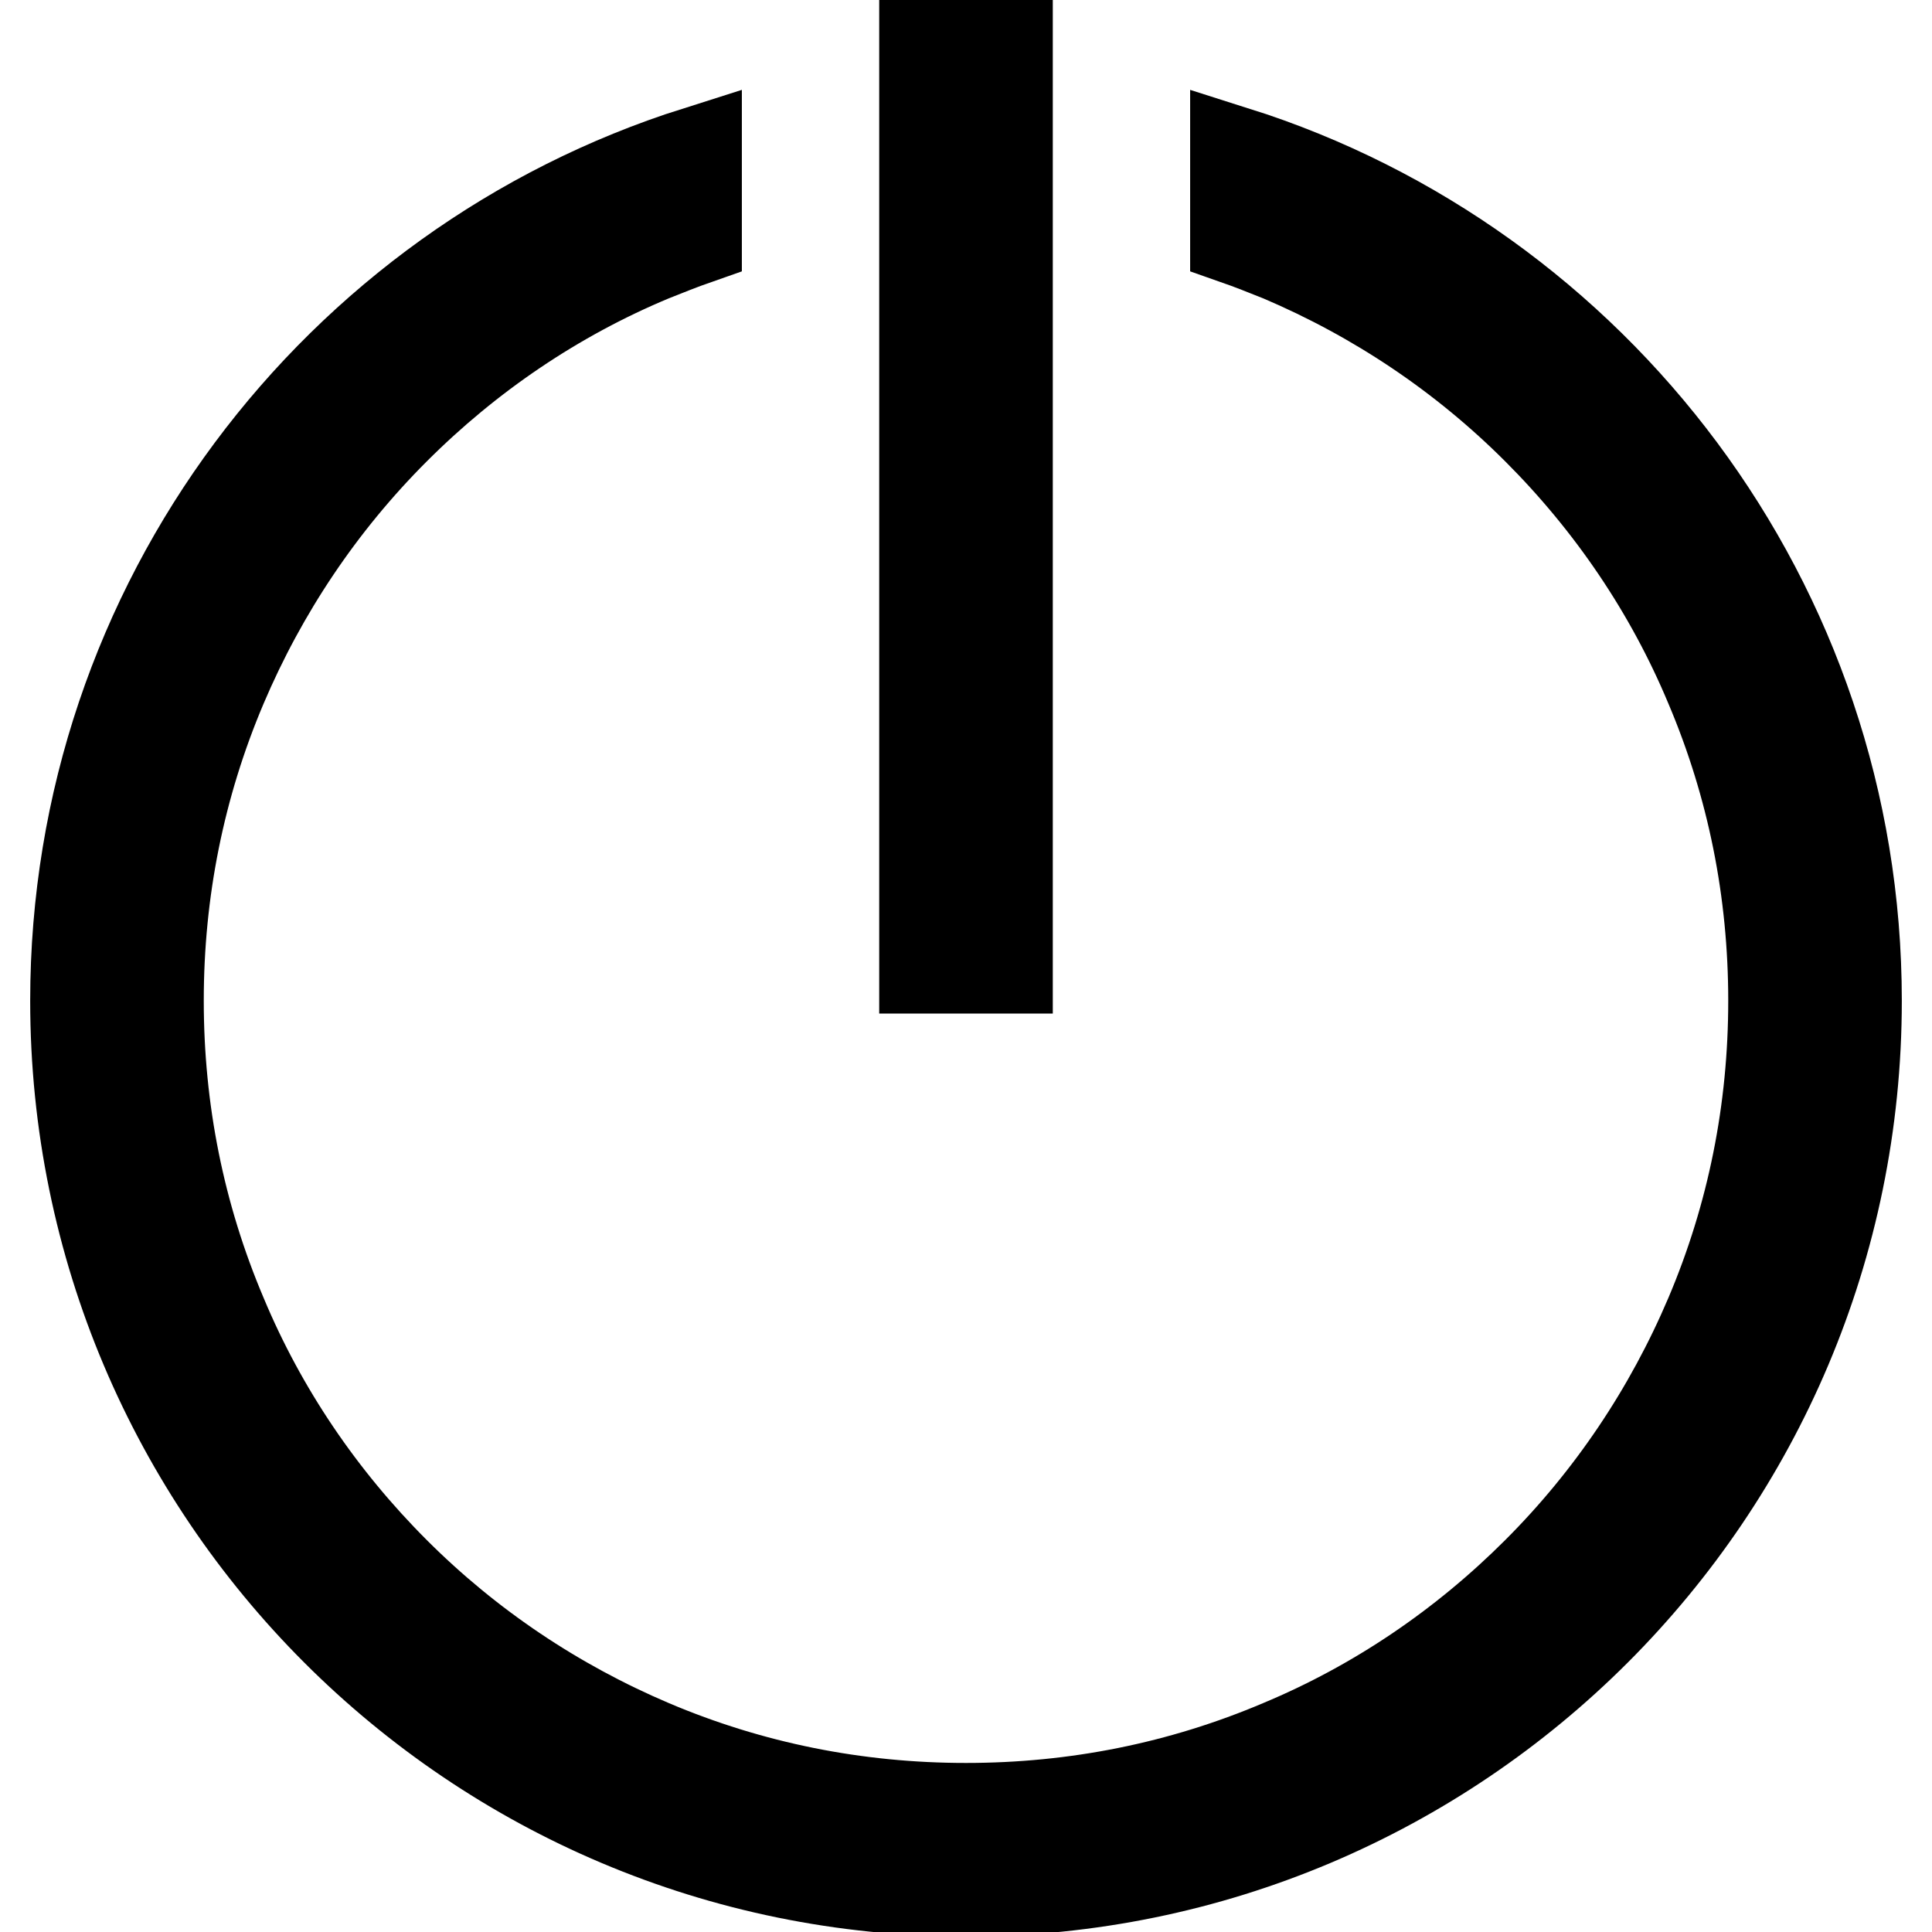
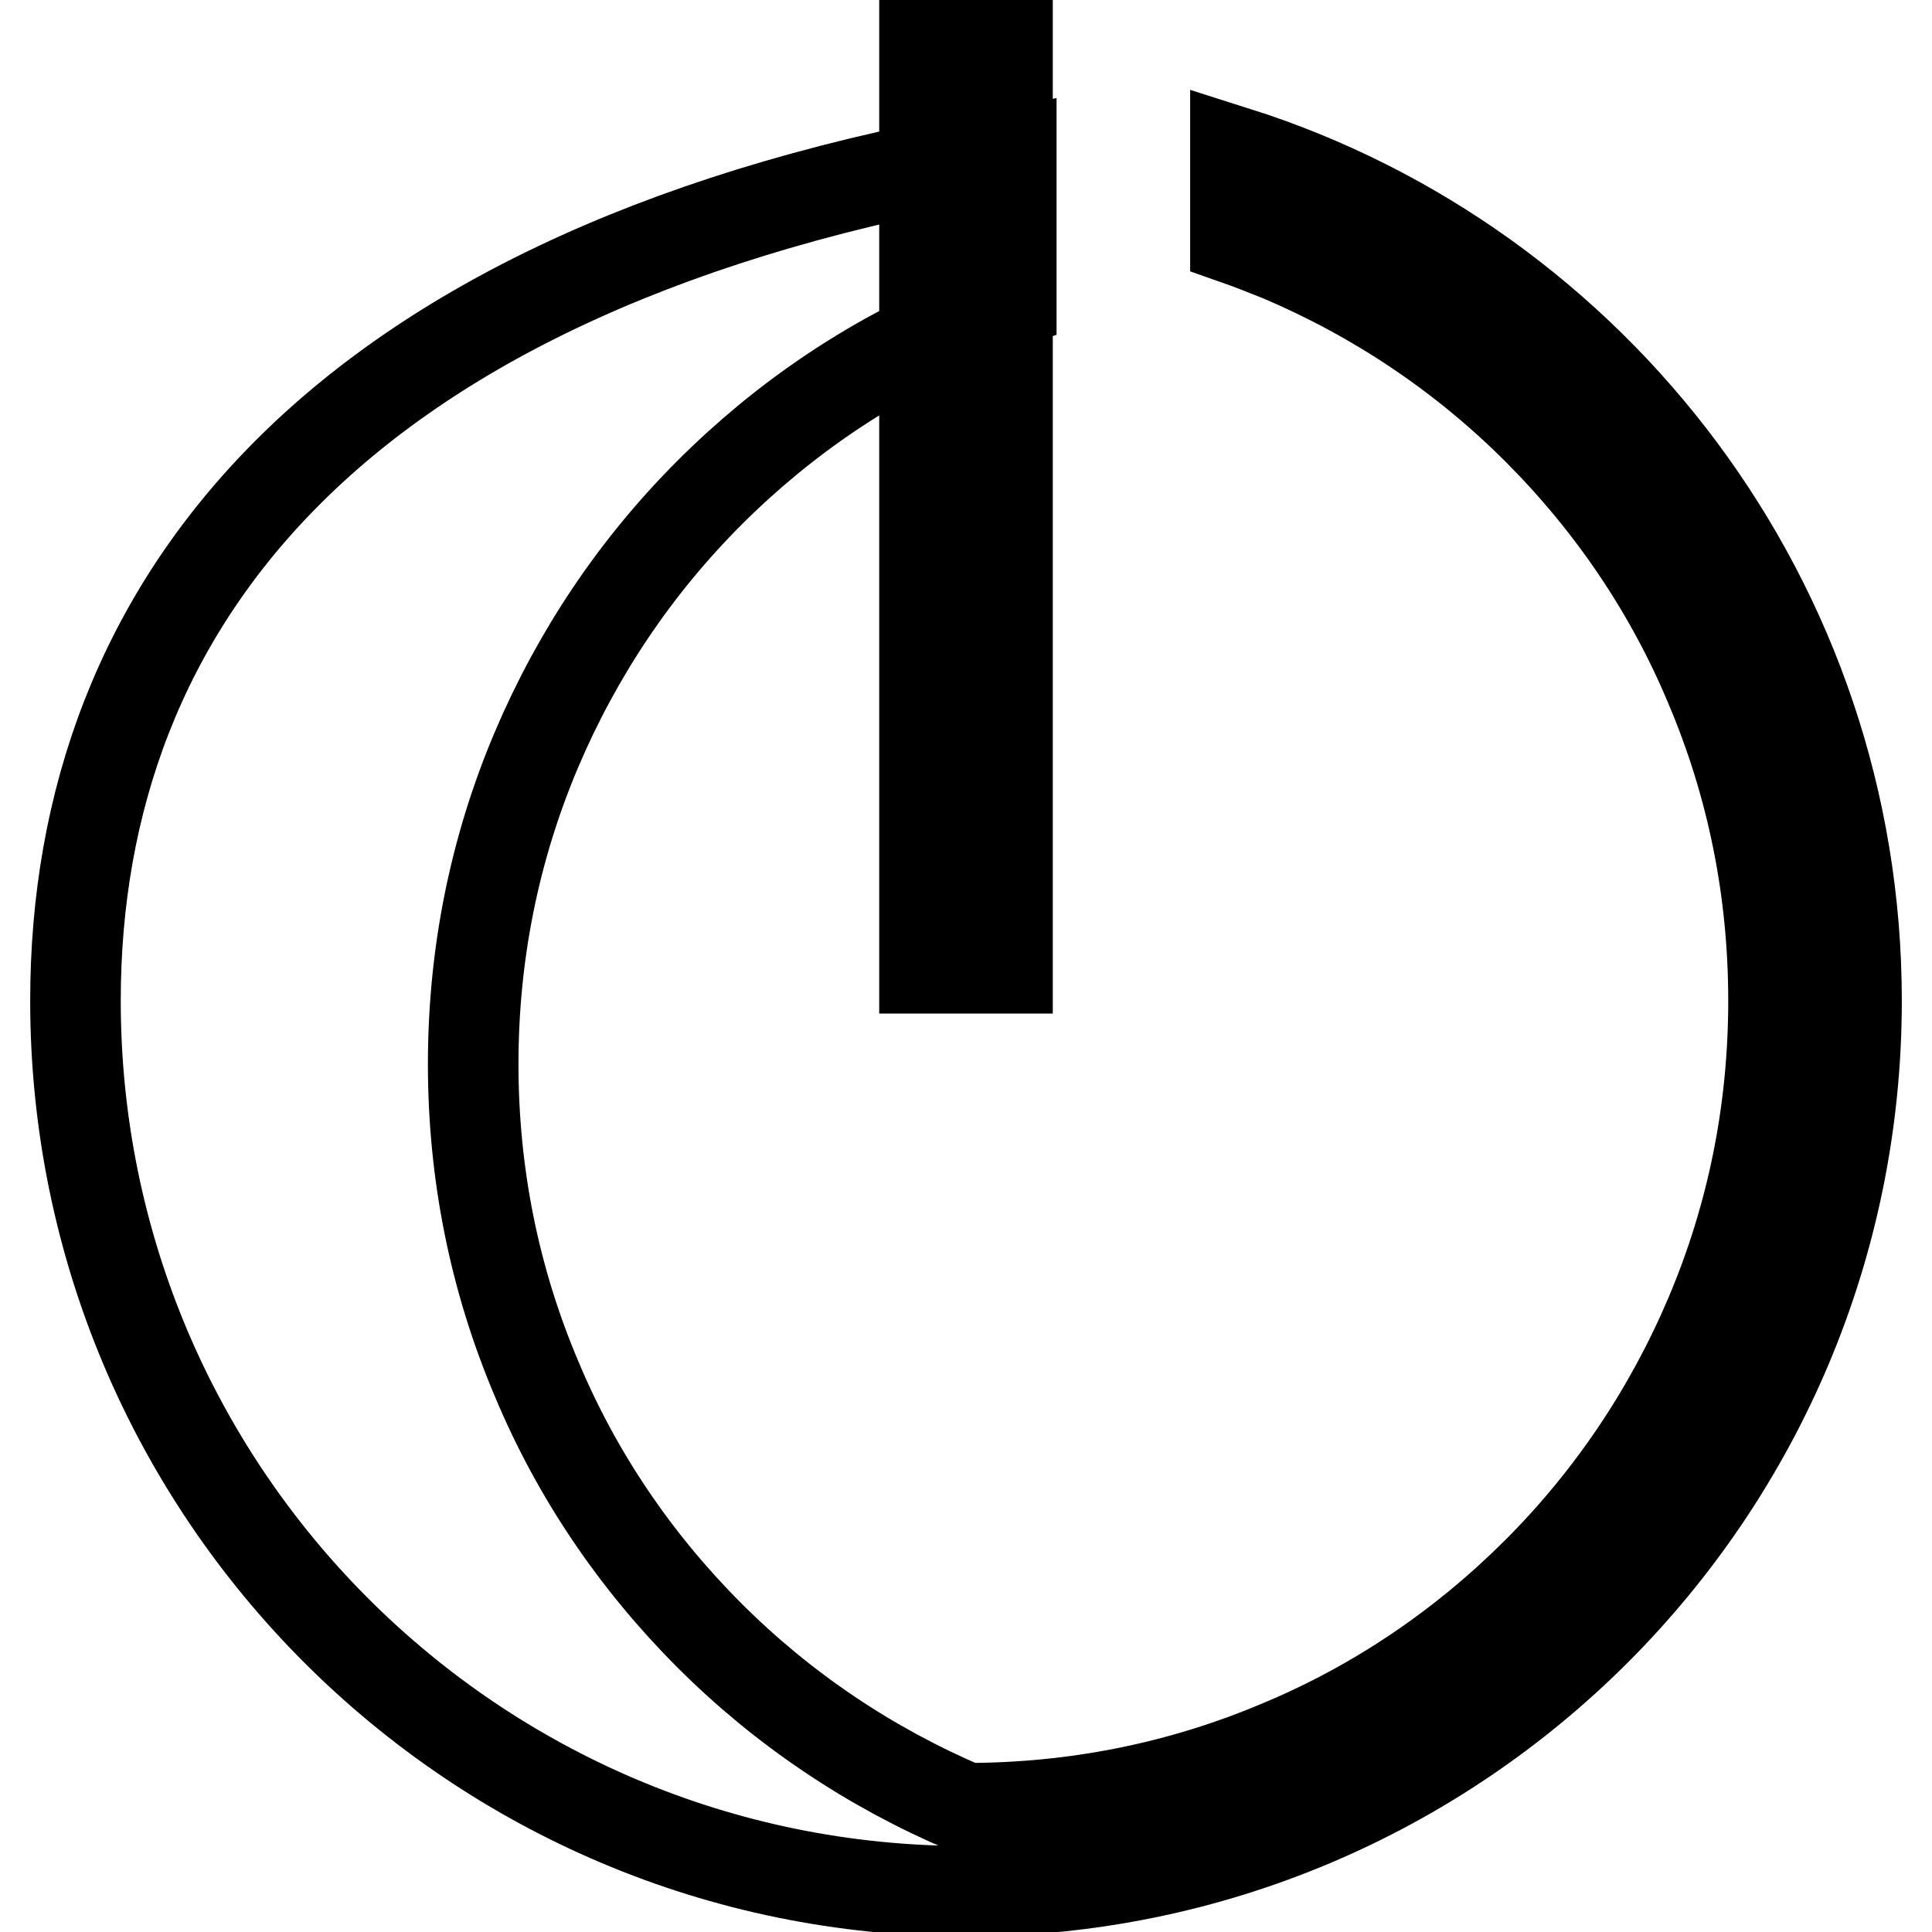
<svg xmlns="http://www.w3.org/2000/svg" version="1.1" x="0px" y="0px" viewBox="0 0 256 256" enable-background="new 0 0 256 256" xml:space="preserve">
  <g>
-     <path stroke-width="12" fill-opacity="0" stroke="#000000" d="M133.5,5.4v122.9h-11V5.4H133.5z M163.7,20.1v11.6c2,0.7,4,1.5,6,2.3c12.7,5.4,24.2,13.1,34,22.9 c9.8,9.8,17.6,21.3,22.9,34c5.6,13.2,8.4,27.2,8.4,41.7c0,14.5-2.8,28.5-8.4,41.7c-5.4,12.7-13.1,24.2-22.9,34 c-9.8,9.8-21.3,17.6-34,22.9c-13.2,5.6-27.2,8.4-41.7,8.4c-14.5,0-28.5-2.8-41.7-8.4c-12.7-5.4-24.2-13.1-34-22.9 c-9.8-9.8-17.6-21.3-22.9-34c-5.6-13.2-8.4-27.2-8.4-41.7c0-14.5,2.8-28.5,8.4-41.7c5.4-12.7,13.1-24.2,22.9-34 c9.8-9.8,21.3-17.6,34-22.9c2-0.8,4-1.6,6-2.3V20.1C44.6,35.2,10,79.9,10,132.6c0,65.2,52.8,118,118,118c65.2,0,118-52.8,118-118 C246,79.9,211.4,35.2,163.7,20.1z" />
+     <path stroke-width="12" fill-opacity="0" stroke="#000000" d="M133.5,5.4v122.9h-11V5.4H133.5z M163.7,20.1v11.6c2,0.7,4,1.5,6,2.3c12.7,5.4,24.2,13.1,34,22.9 c9.8,9.8,17.6,21.3,22.9,34c5.6,13.2,8.4,27.2,8.4,41.7c0,14.5-2.8,28.5-8.4,41.7c-5.4,12.7-13.1,24.2-22.9,34 c-9.8,9.8-21.3,17.6-34,22.9c-13.2,5.6-27.2,8.4-41.7,8.4c-12.7-5.4-24.2-13.1-34-22.9 c-9.8-9.8-17.6-21.3-22.9-34c-5.6-13.2-8.4-27.2-8.4-41.7c0-14.5,2.8-28.5,8.4-41.7c5.4-12.7,13.1-24.2,22.9-34 c9.8-9.8,21.3-17.6,34-22.9c2-0.8,4-1.6,6-2.3V20.1C44.6,35.2,10,79.9,10,132.6c0,65.2,52.8,118,118,118c65.2,0,118-52.8,118-118 C246,79.9,211.4,35.2,163.7,20.1z" />
  </g>
</svg>